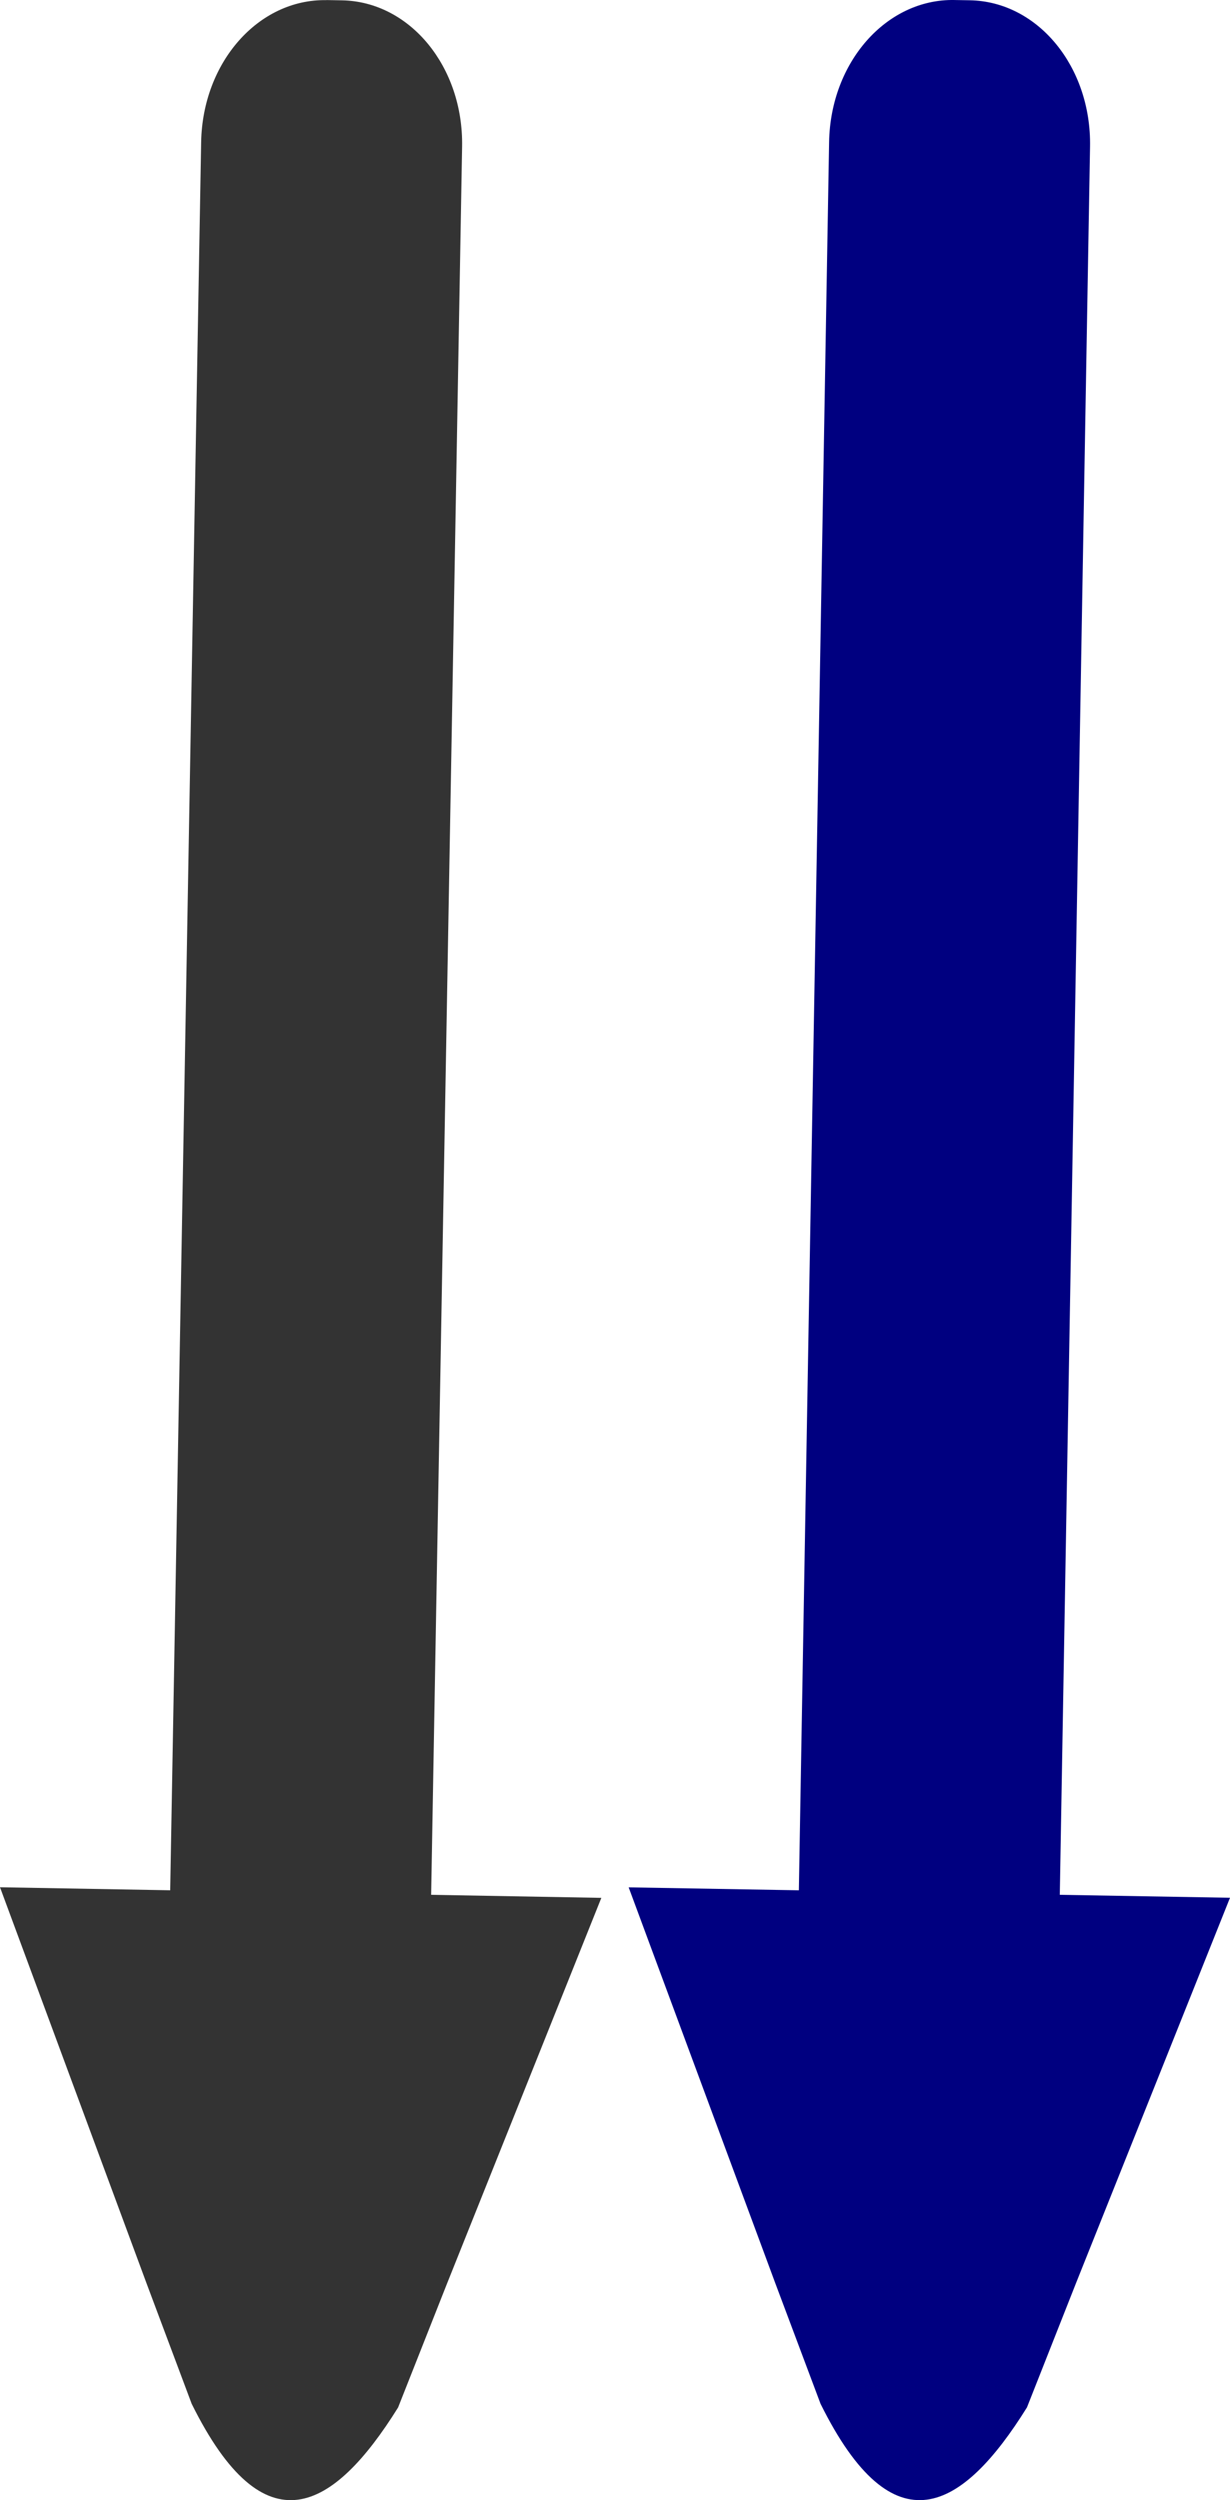
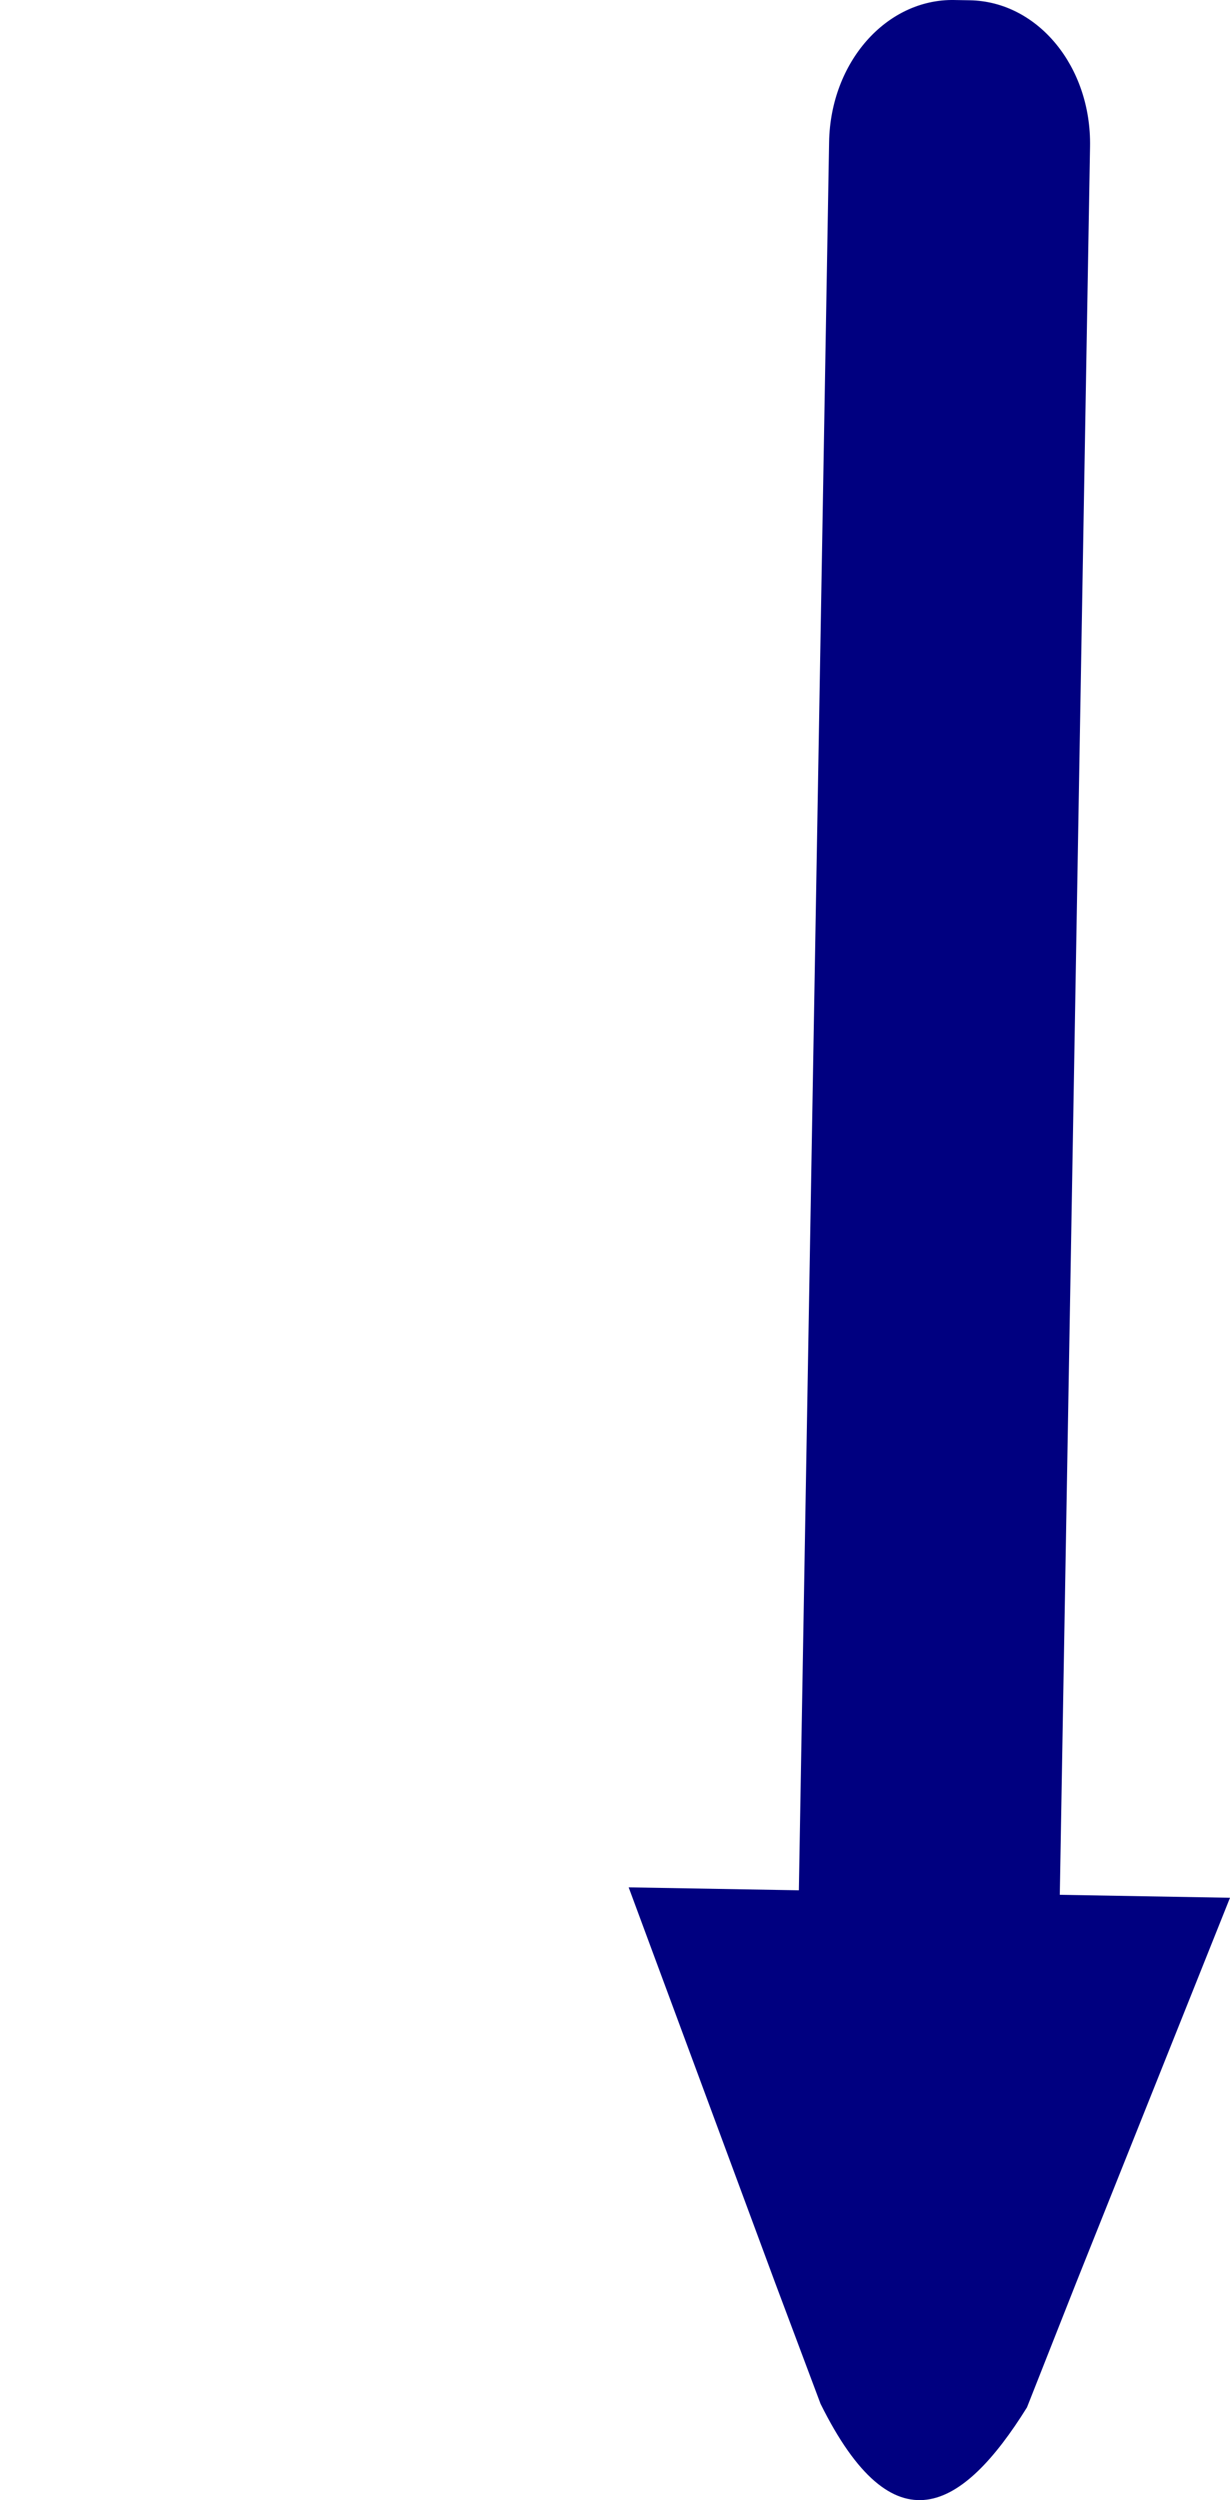
<svg xmlns="http://www.w3.org/2000/svg" version="1.1" viewBox="0 0 117.38 238.58">
  <g transform="translate(-16.774 -22.957)">
-     <path d="m47.929 22.97c-6.494-0.115-11.824 5.929-11.959 13.547l-2.954 166.82-16.242-0.288 13.977 37.776 4.315 11.516c6.951 14.035 13.533 10.243 19.699 0.349l4.684-11.86 14.712-36.77-16.242-0.29 2.954-166.82c0.135-7.618-4.978-13.846-11.471-13.961l-1.472-0.026z" fill="#333" />
    <path d="m107.85 22.958c-6.49-0.112-11.822 5.933-11.954 13.551l-2.886 166.83-16.242-0.281 13.992 37.77 4.32 11.515c6.957 14.032 13.537 10.238 19.699 0.341l4.678-11.853 14.697-36.78-16.242-0.281 2.886-166.83c0.132-7.618-4.983-13.844-11.477-13.956l-1.472-0.025z" fill="#000080" />
  </g>
</svg>